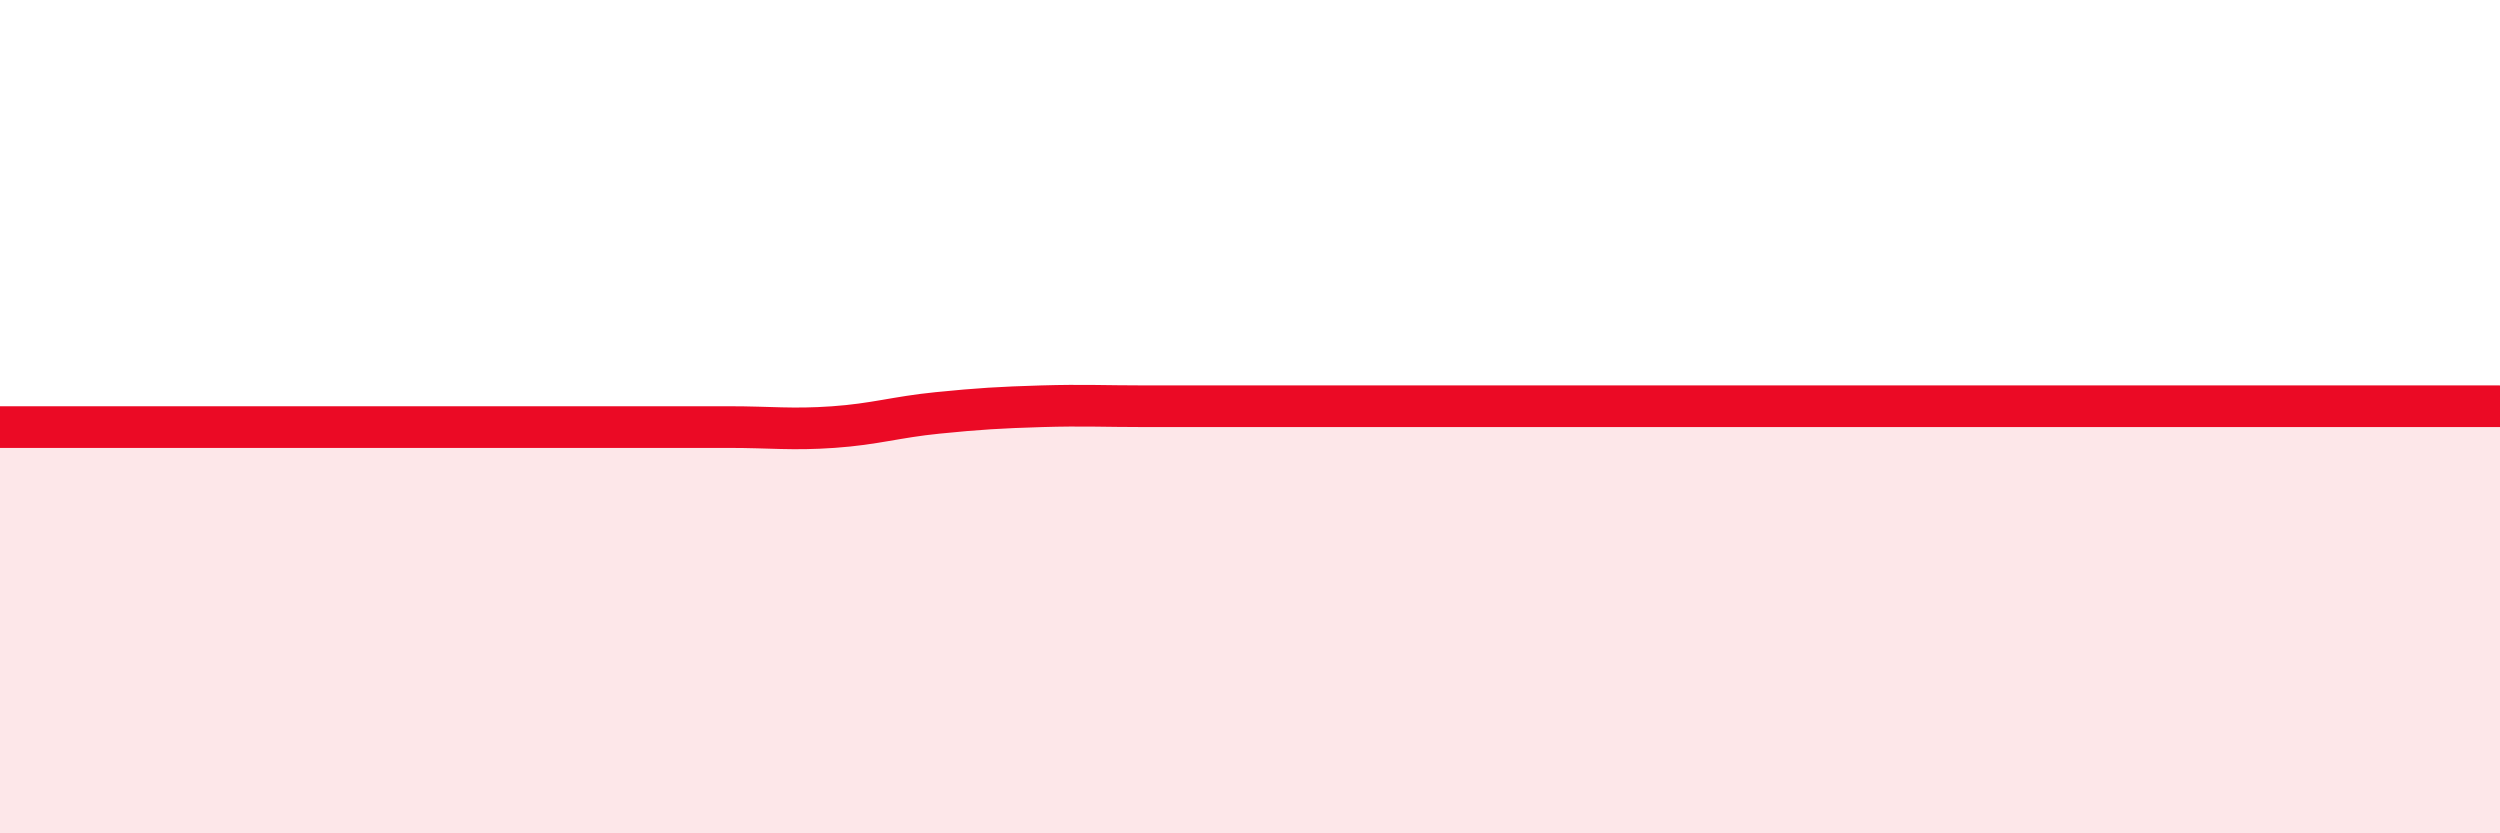
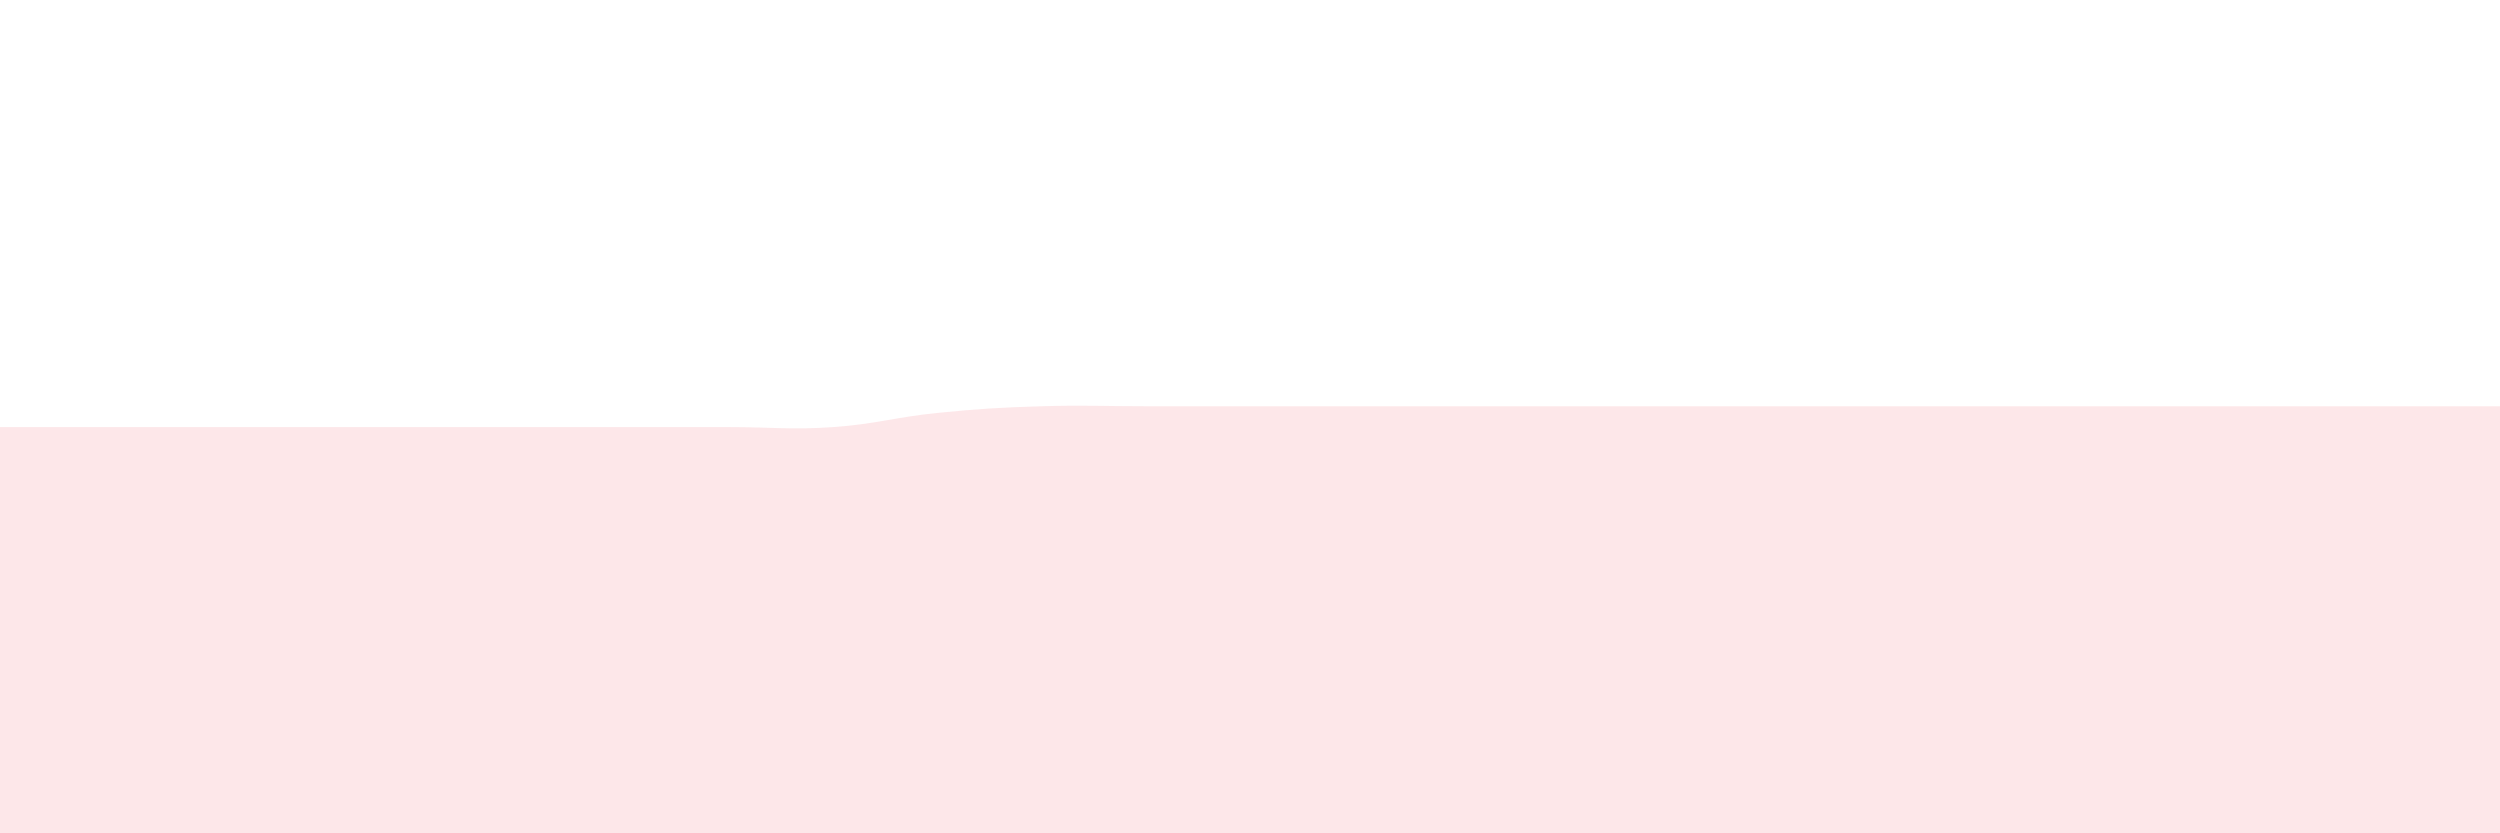
<svg xmlns="http://www.w3.org/2000/svg" width="60" height="20" viewBox="0 0 60 20">
  <path d="M 0,10.25 C 0.5,10.25 1.5,10.25 2.5,10.25 C 3.5,10.25 4,10.25 5,10.25 C 6,10.25 6.5,10.25 7.5,10.25 C 8.5,10.25 9,10.25 10,10.25 C 11,10.25 11.5,10.25 12.5,10.25 C 13.5,10.25 14,10.25 15,10.25 C 16,10.25 16.5,10.25 17.5,10.25 C 18.5,10.25 19,10.32 20,10.25 C 21,10.18 21.5,10.01 22.5,9.91 C 23.5,9.81 24,9.78 25,9.75 C 26,9.72 26.5,9.75 27.5,9.75 C 28.5,9.75 29,9.75 30,9.75 C 31,9.75 31.5,9.75 32.5,9.75 C 33.5,9.75 34,9.75 35,9.75 C 36,9.75 36.5,9.75 37.5,9.75 C 38.5,9.75 39,9.75 40,9.75 C 41,9.75 41.5,9.75 42.5,9.75 C 43.5,9.75 44,9.75 45,9.75 C 46,9.75 46.5,9.75 47.5,9.75 C 48.5,9.75 49,9.75 50,9.75 C 51,9.75 51.5,9.75 52.5,9.75 C 53.5,9.75 53.5,9.75 55,9.75 C 56.5,9.75 59,9.75 60,9.75L60 20L0 20Z" fill="#EB0A25" opacity="0.1" stroke-linecap="round" stroke-linejoin="round" />
-   <path d="M 0,10.25 C 0.5,10.25 1.5,10.25 2.5,10.25 C 3.5,10.25 4,10.25 5,10.25 C 6,10.25 6.5,10.25 7.5,10.25 C 8.5,10.25 9,10.25 10,10.25 C 11,10.25 11.5,10.25 12.5,10.25 C 13.5,10.25 14,10.25 15,10.25 C 16,10.25 16.5,10.25 17.5,10.25 C 18.5,10.25 19,10.32 20,10.25 C 21,10.18 21.5,10.01 22.5,9.91 C 23.5,9.81 24,9.78 25,9.75 C 26,9.72 26.5,9.75 27.5,9.75 C 28.5,9.75 29,9.75 30,9.75 C 31,9.75 31.5,9.75 32.5,9.75 C 33.5,9.75 34,9.75 35,9.75 C 36,9.75 36.5,9.75 37.5,9.75 C 38.5,9.75 39,9.75 40,9.75 C 41,9.75 41.5,9.75 42.5,9.75 C 43.5,9.75 44,9.75 45,9.75 C 46,9.75 46.5,9.75 47.5,9.75 C 48.5,9.75 49,9.75 50,9.75 C 51,9.75 51.5,9.75 52.5,9.75 C 53.5,9.75 53.5,9.75 55,9.75 C 56.5,9.75 59,9.75 60,9.75" stroke="#EB0A25" stroke-width="1" fill="none" stroke-linecap="round" stroke-linejoin="round" />
</svg>